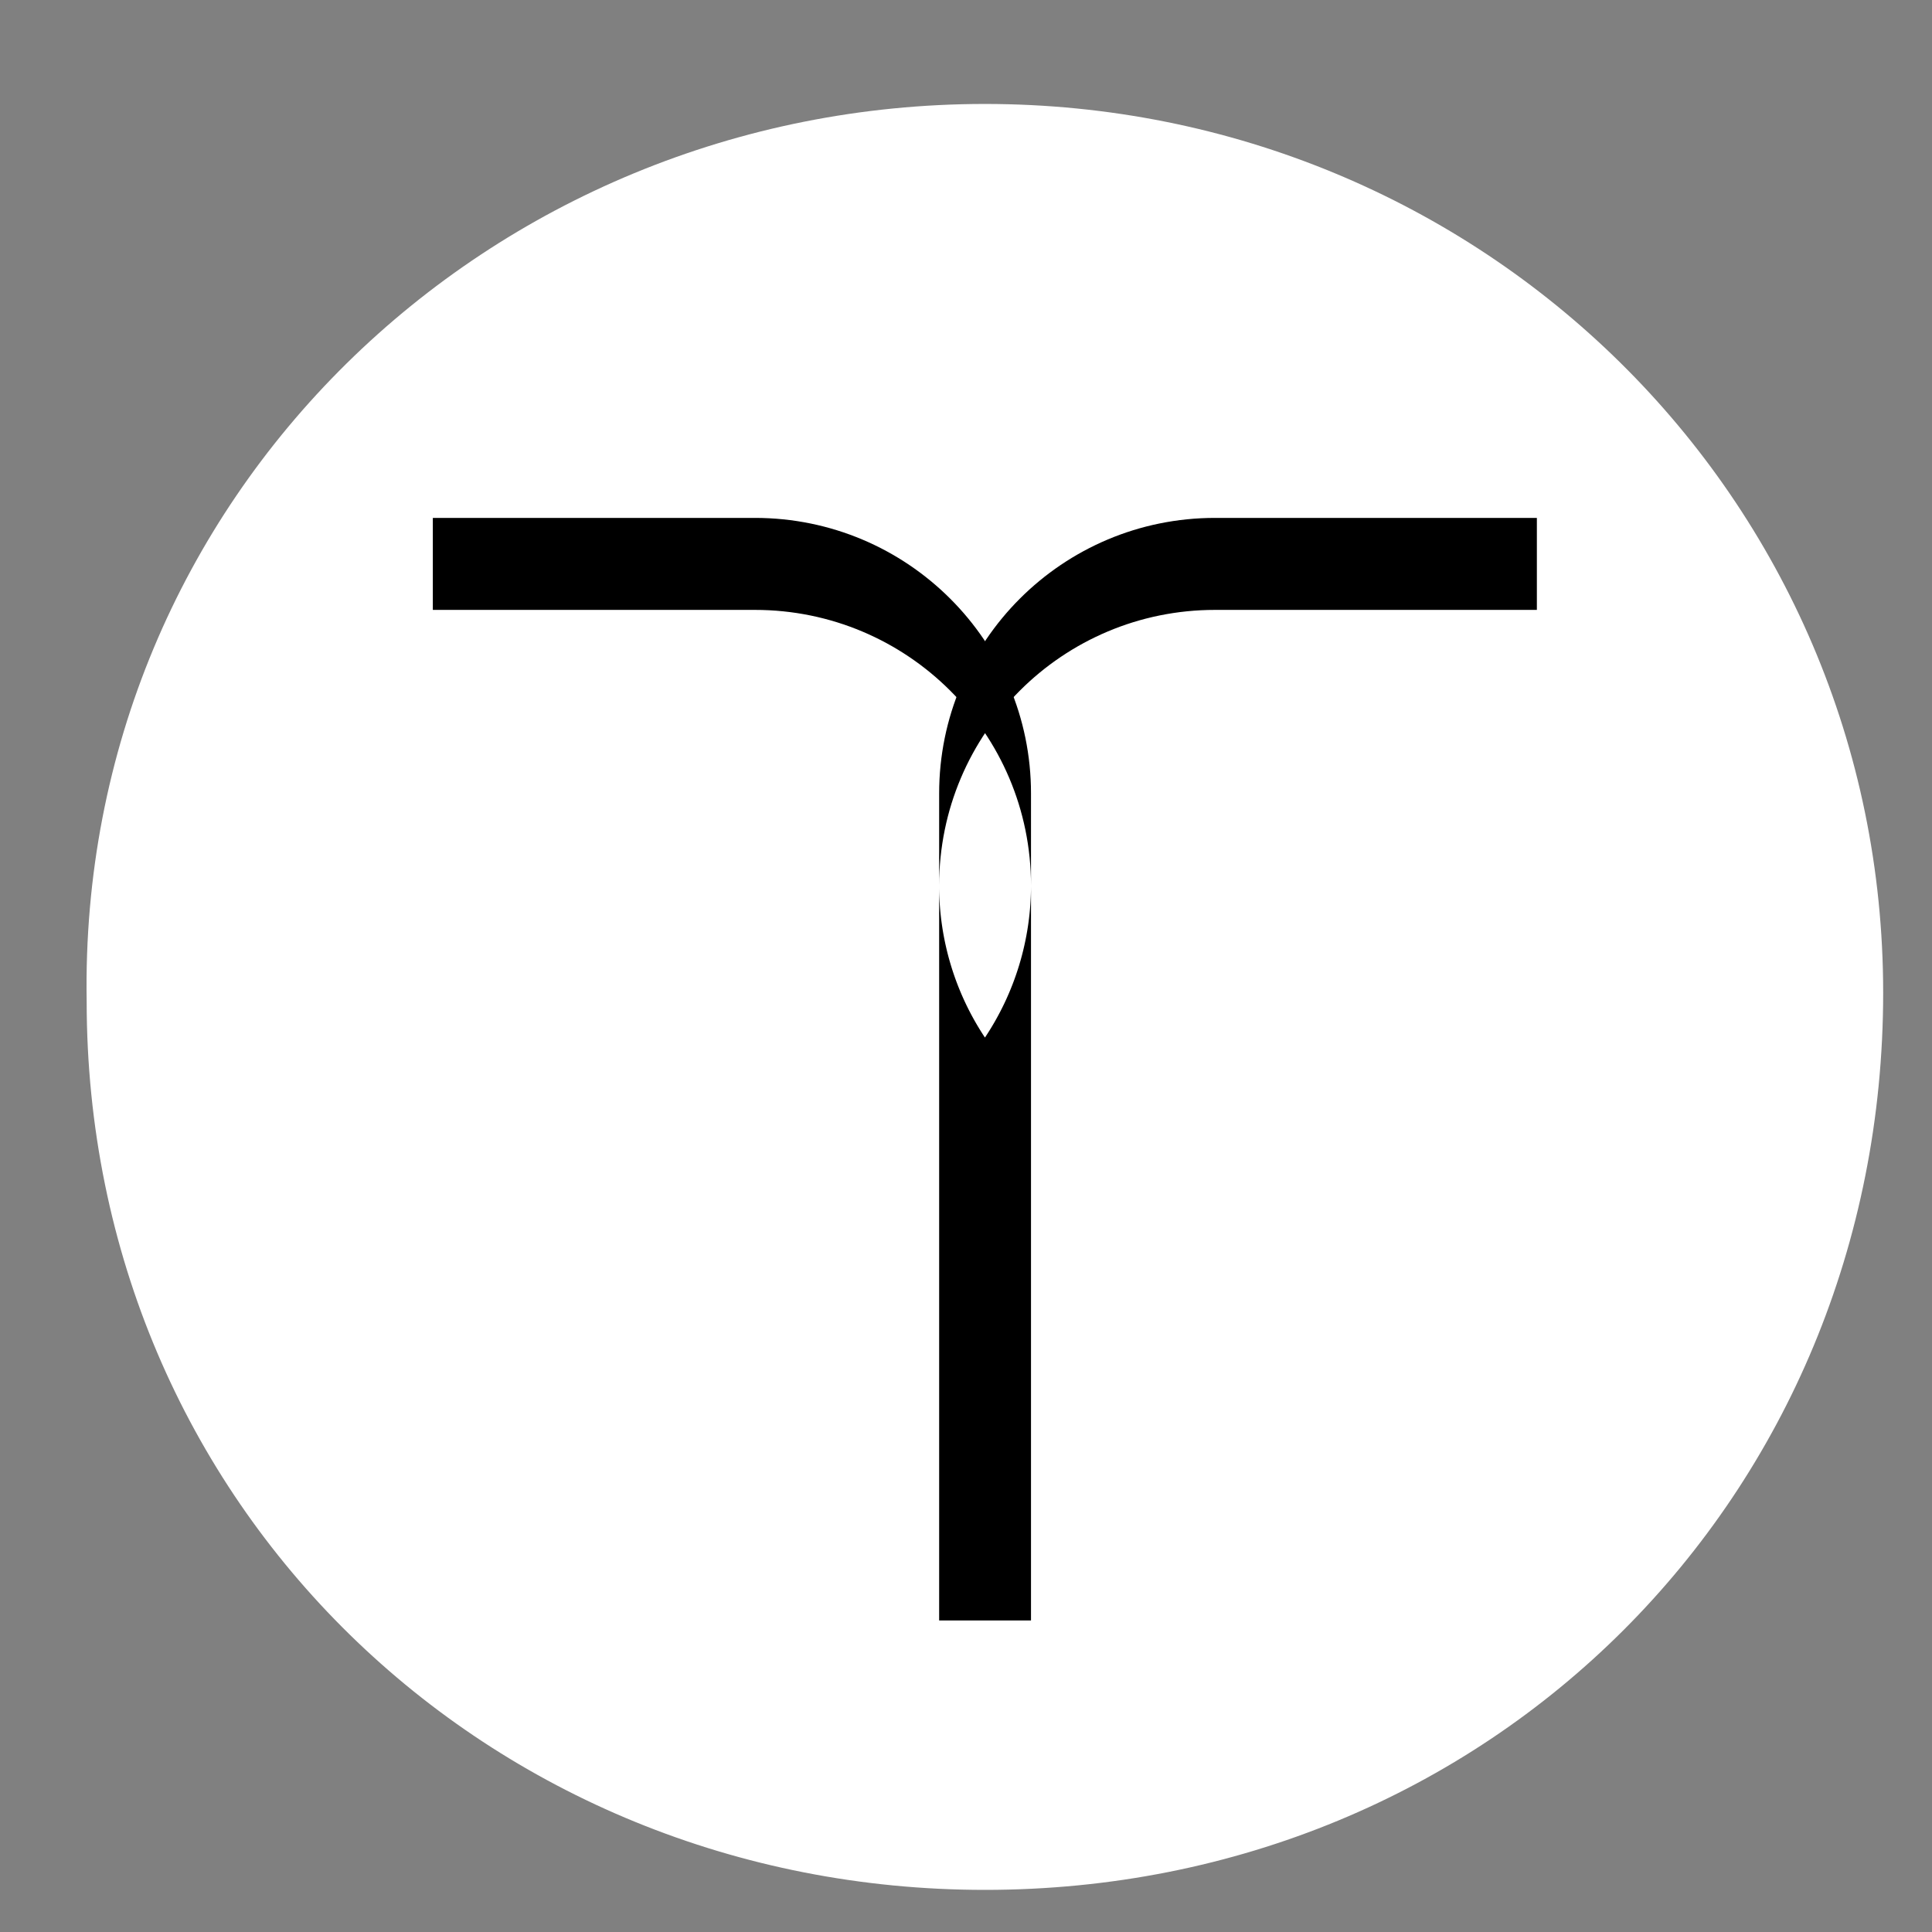
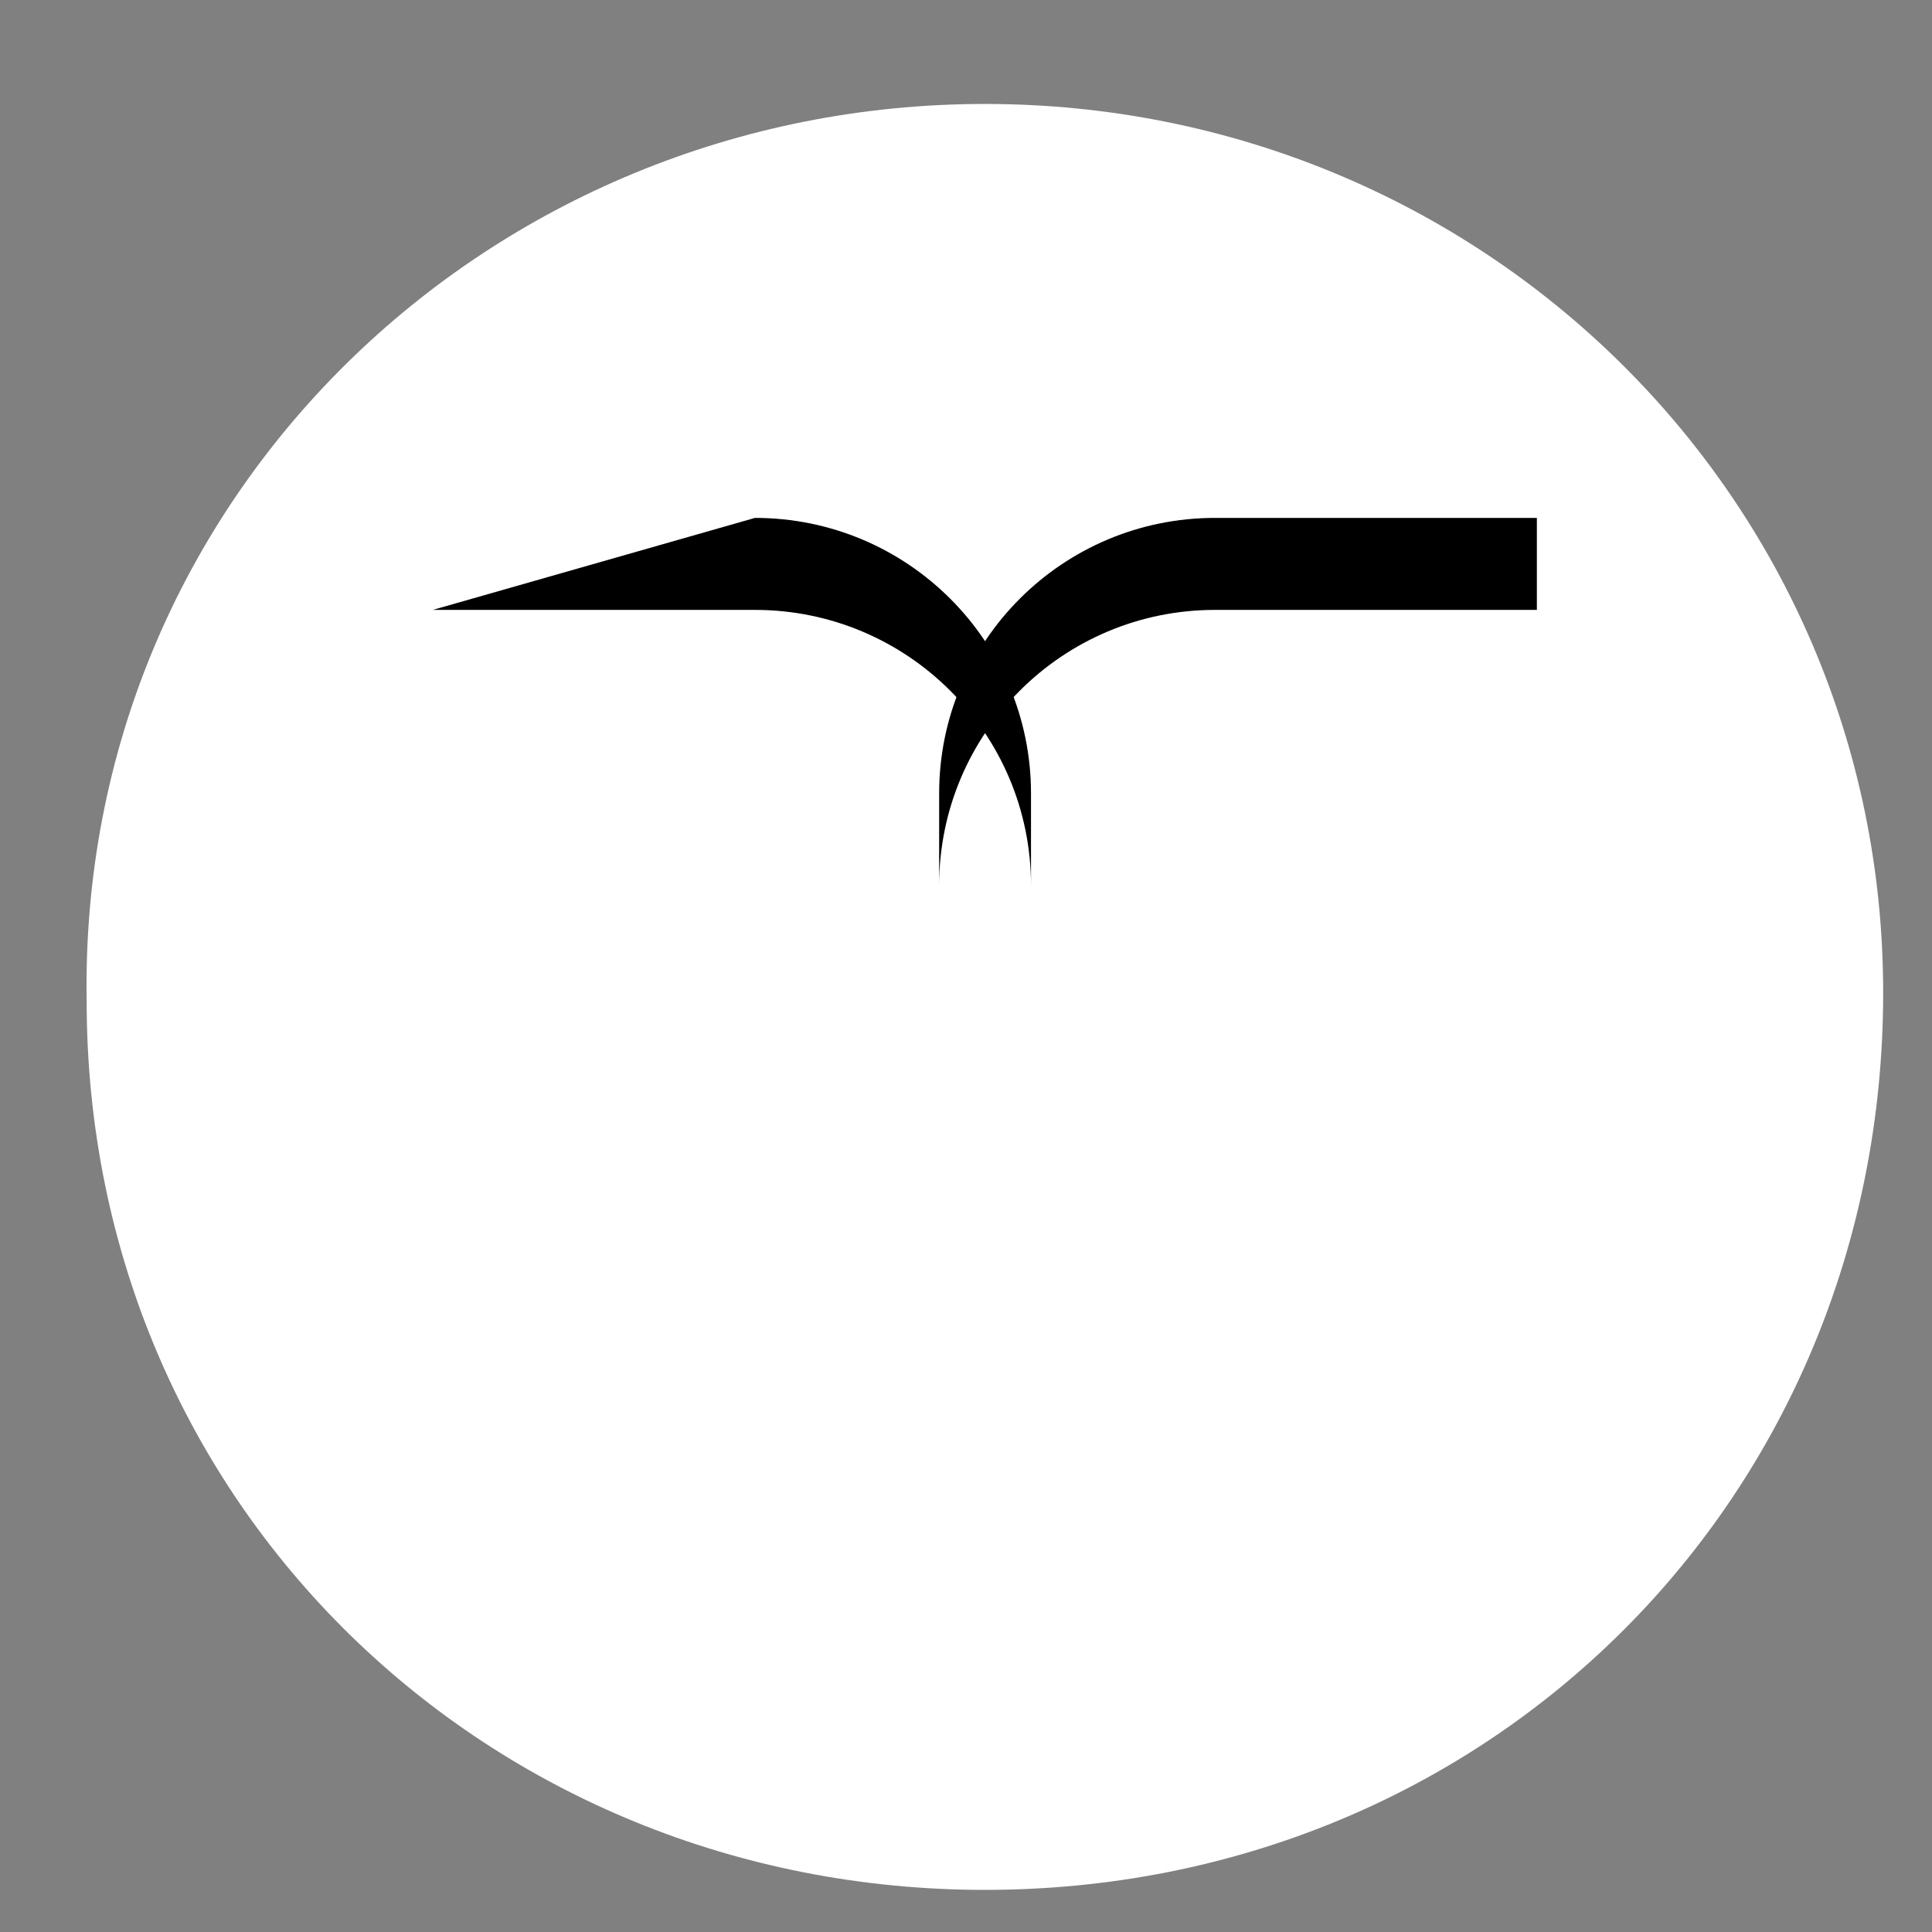
<svg xmlns="http://www.w3.org/2000/svg" id="Layer_1" data-name="Layer 1" viewBox="0 0 1350 1350">
  <rect x="0" y="0" width="1350" height="1350" fill="#808080" stroke="none" />
  <defs>
    <style>.cls-1{fill:#fff;}</style>
  </defs>
  <path class="cls-1" d="M60.56,699.57c-6-352.27,281-626.93,627.66-626.93s627.66,274.66,627.66,621c0,352.27-275,626.93-627.66,626.93-346.71,0-627.66-268.69-627.66-621" />
-   <path d="M527.52,361.89c106.5,0,192.9,86.16,192.9,192.54V618.7c0-106.38-86.4-192.53-192.9-192.53H302.44V361.89Z" />
+   <path d="M527.52,361.89c106.5,0,192.9,86.16,192.9,192.54V618.7c0-106.38-86.4-192.53-192.9-192.53H302.44Z" />
  <path d="M849,361.89c-106.5,0-192.76,86.16-192.76,192.54V618.7c0-106.38,86.26-192.53,192.76-192.53H1073.9V361.89Z" />
-   <path d="M720.42,1132.32V618.7A191.52,191.52,0,0,1,688.24,725a191.48,191.48,0,0,1-32-106.32v513.62Z" />
</svg>